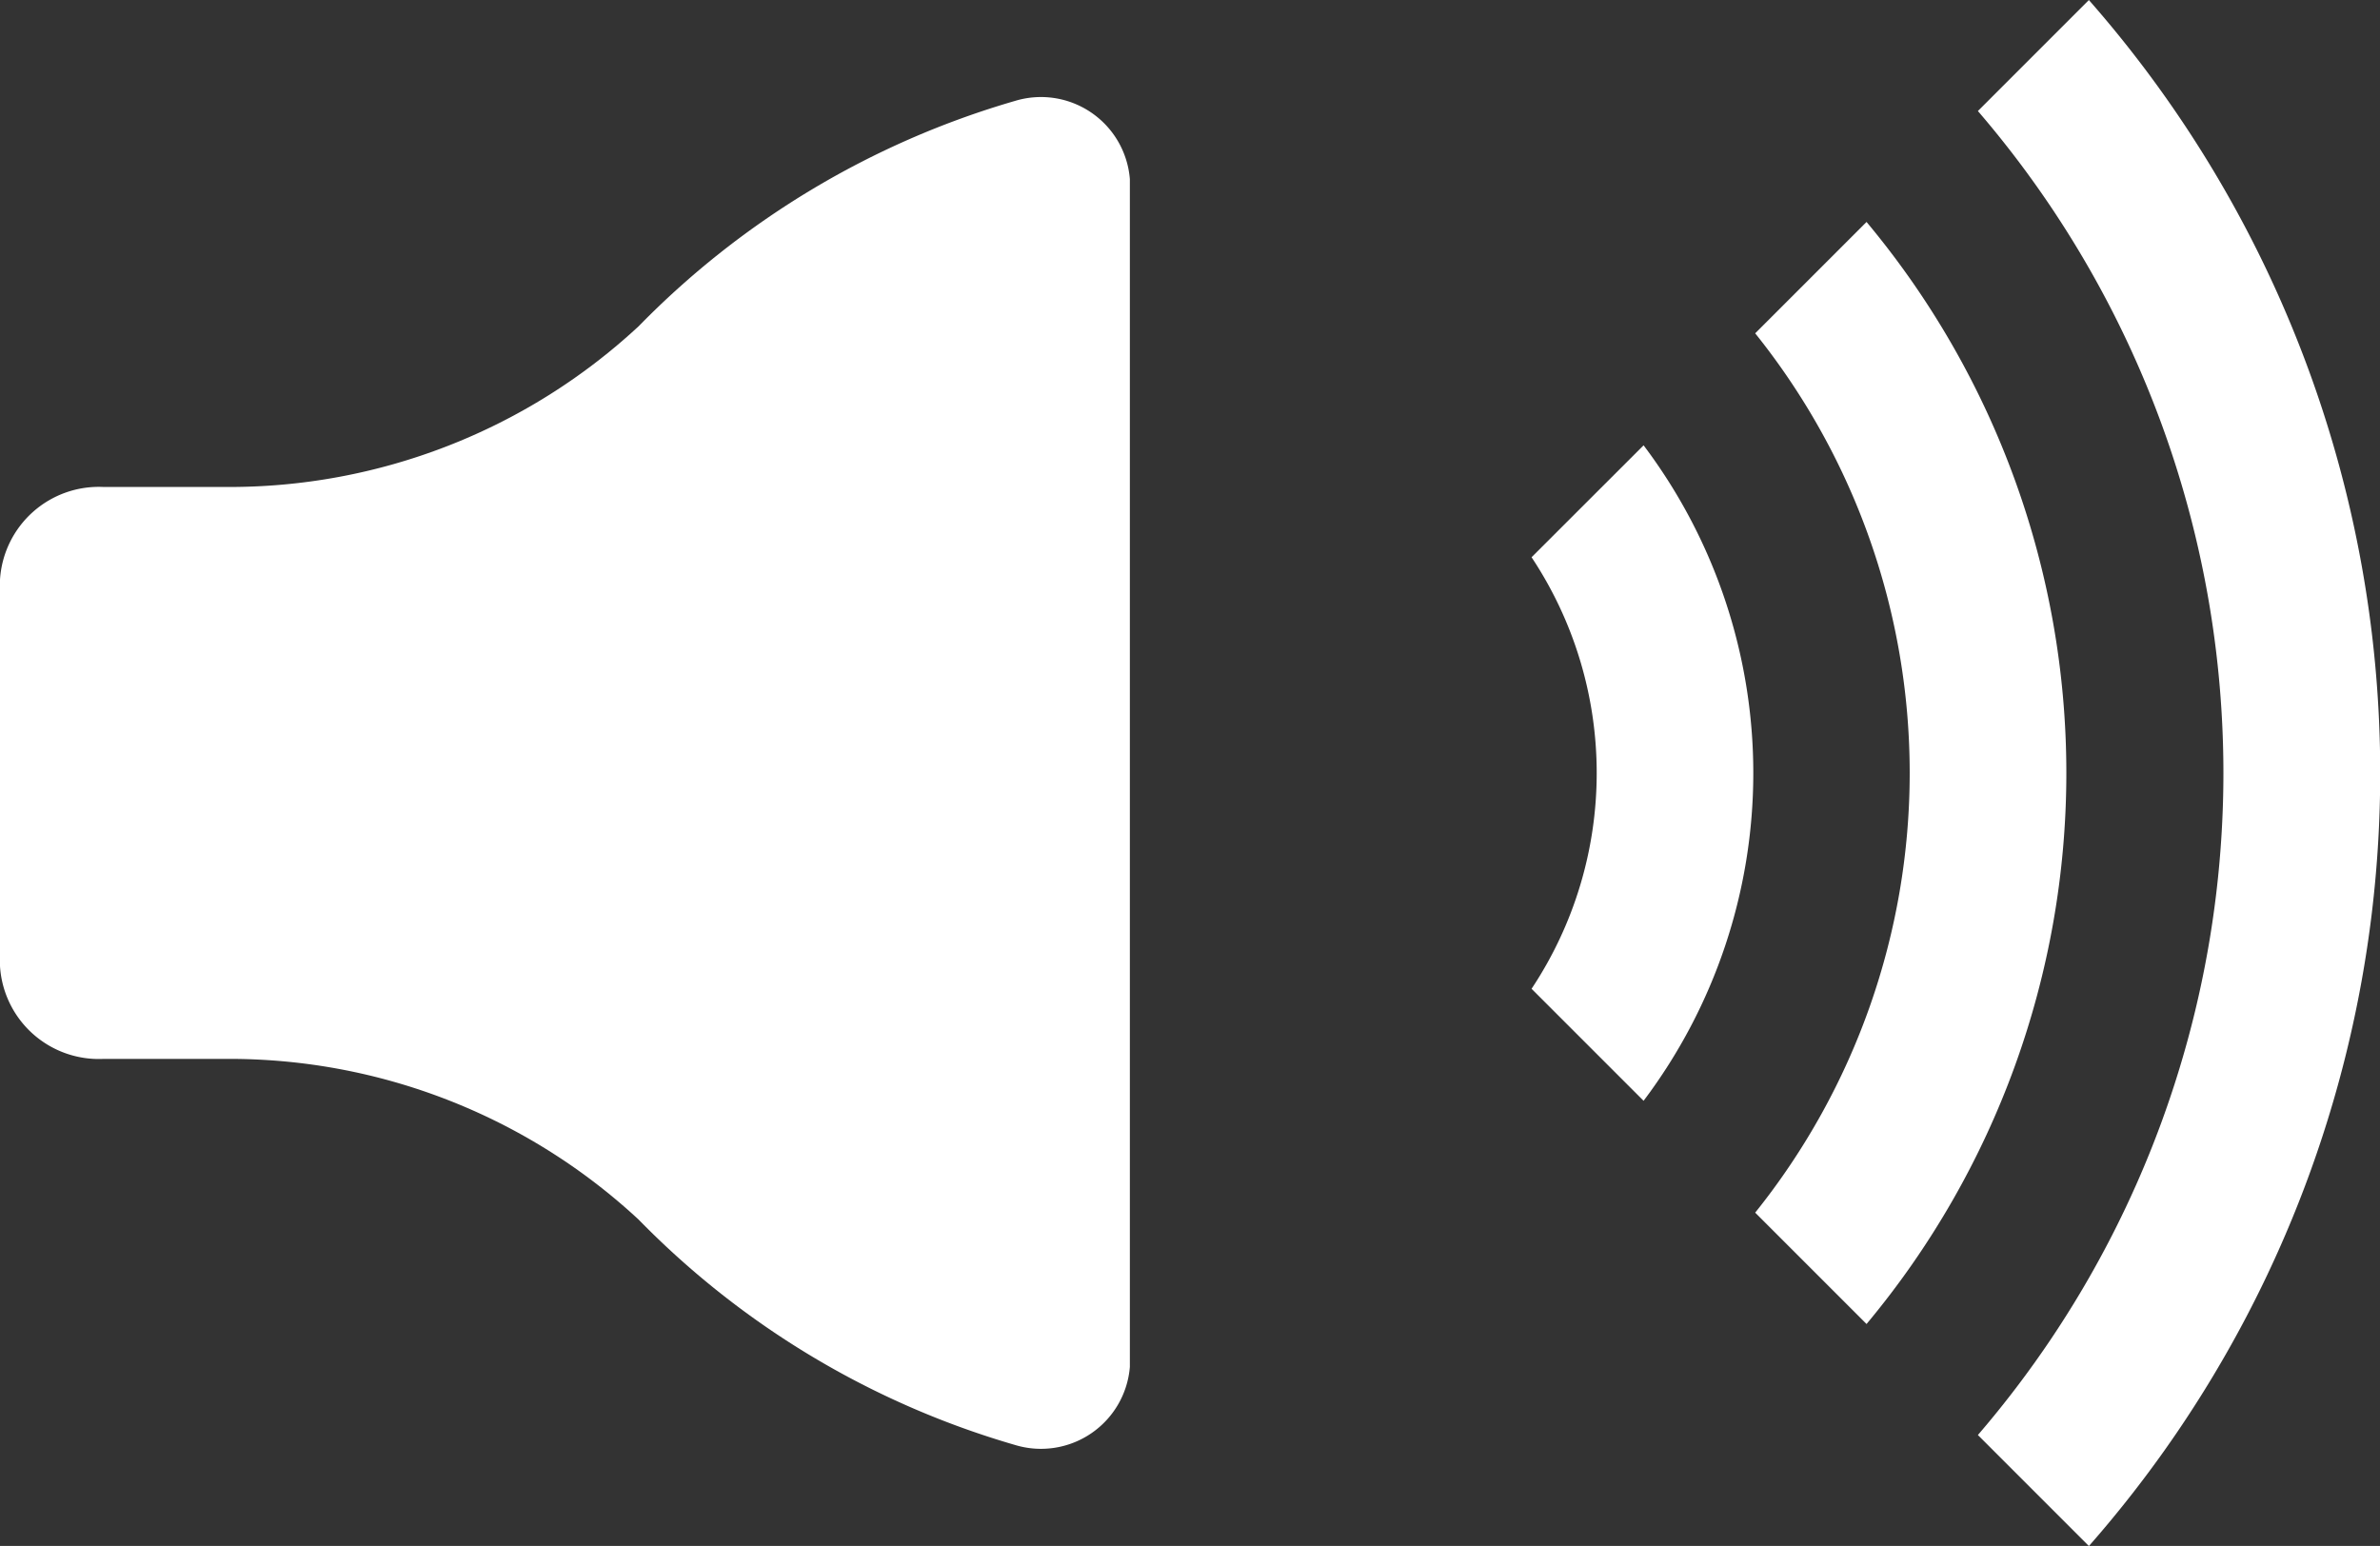
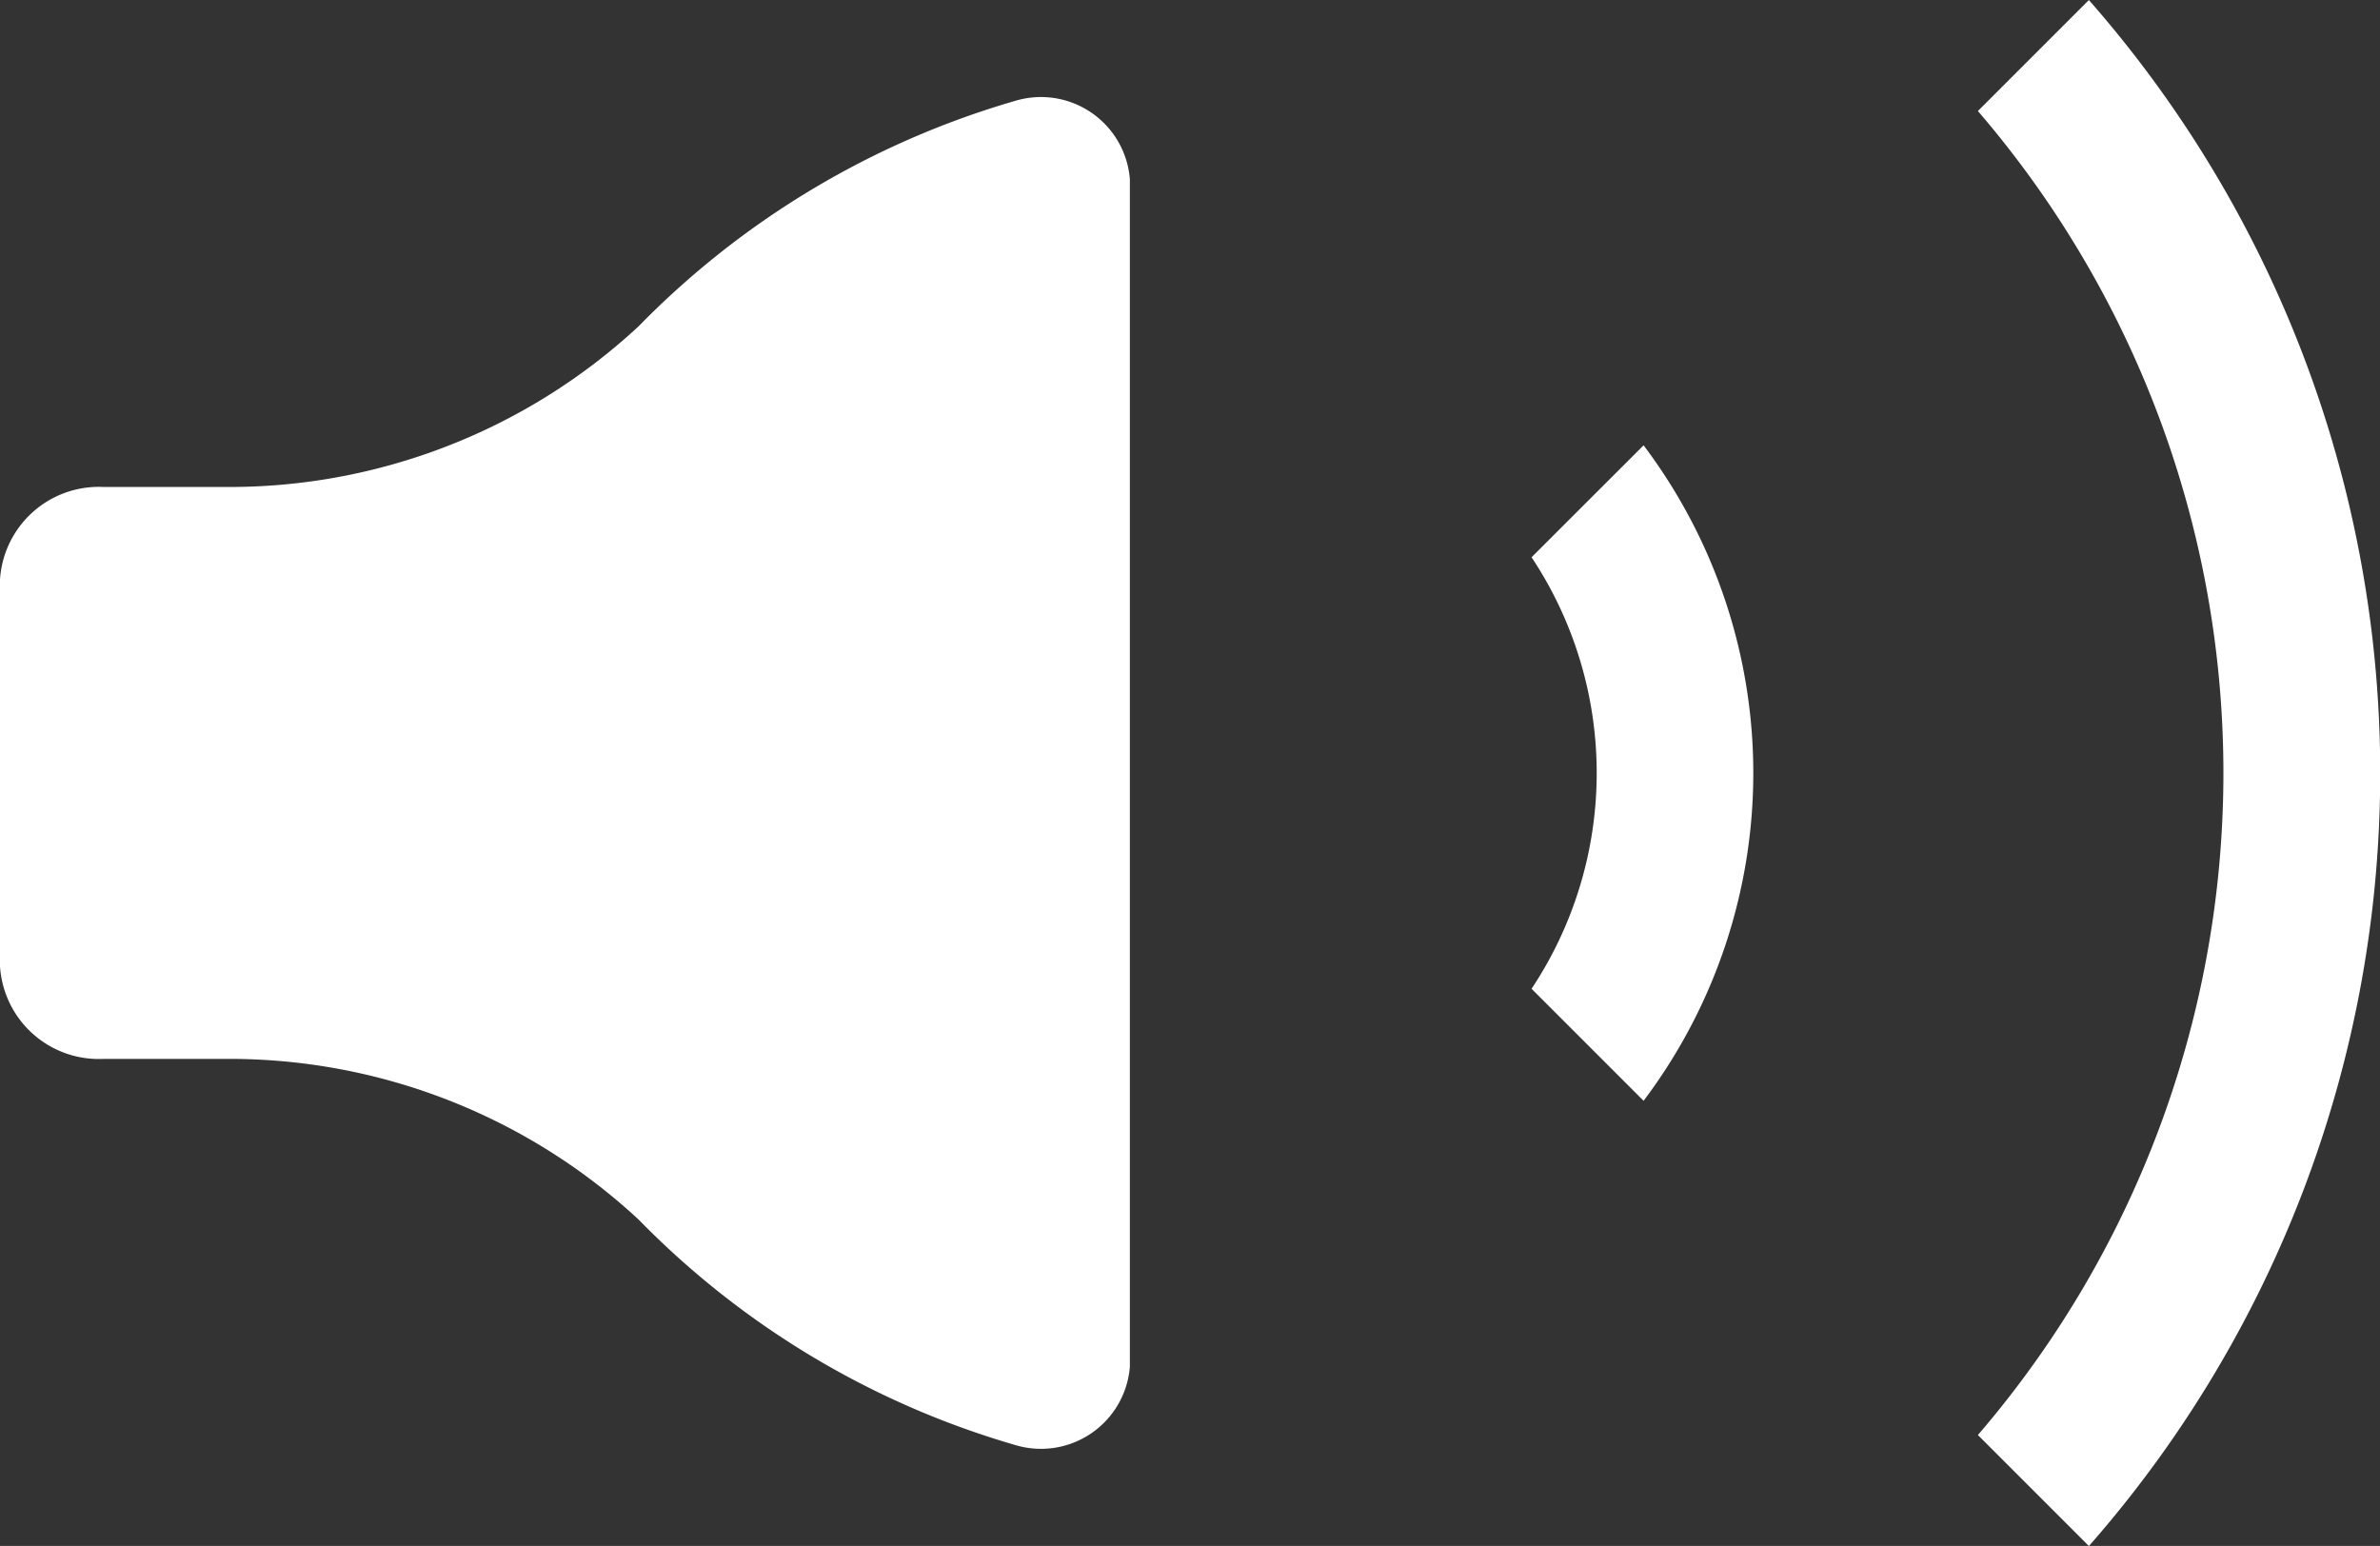
<svg xmlns="http://www.w3.org/2000/svg" width="28.854" height="18.743" viewBox="0 0 28.854 18.743">
  <rect x="0" y="0" width="28.854" height="18.743" fill="#333333" stroke="none" />
  <g id="音声マークのアイコン素材_1" data-name="音声マークのアイコン素材 1" transform="translate(0 0)">
    <path id="パス_10148" data-name="パス 10148" d="M426.826,89.705l-1.346,1.346a12.309,12.309,0,0,1,0,16.052l1.346,1.346a14.2,14.2,0,0,0,0-18.743Z" transform="translate(-401.501 -89.705)" fill="#fff" />
-     <path id="パス_10149" data-name="パス 10149" d="M379,137.454l-1.35,1.35a8.521,8.521,0,0,1,0,10.661l1.35,1.35a10.423,10.423,0,0,0,0-13.361Z" transform="translate(-356.371 -134.763)" fill="#fff" />
    <path id="パス_10150" data-name="パス 10150" d="M329.48,186.85a4.728,4.728,0,0,1,0,5.232l1.358,1.358a6.6,6.6,0,0,0,0-7.947Z" transform="translate(-310.912 -180.094)" fill="#fff" />
    <path id="パス_10151" data-name="パス 10151" d="M12.307,110.845a10.451,10.451,0,0,0-4.565,2.733,7.293,7.293,0,0,1-5.008,1.948H1.254A1.2,1.2,0,0,0,0,116.65v4.685a1.2,1.2,0,0,0,1.254,1.125H2.734a7.292,7.292,0,0,1,5.008,1.948,10.452,10.452,0,0,0,4.565,2.733,1.081,1.081,0,0,0,1.391-.947v-14.4A1.081,1.081,0,0,0,12.307,110.845Z" transform="translate(0 -109.622)" fill="#fff" />
  </g>
</svg>